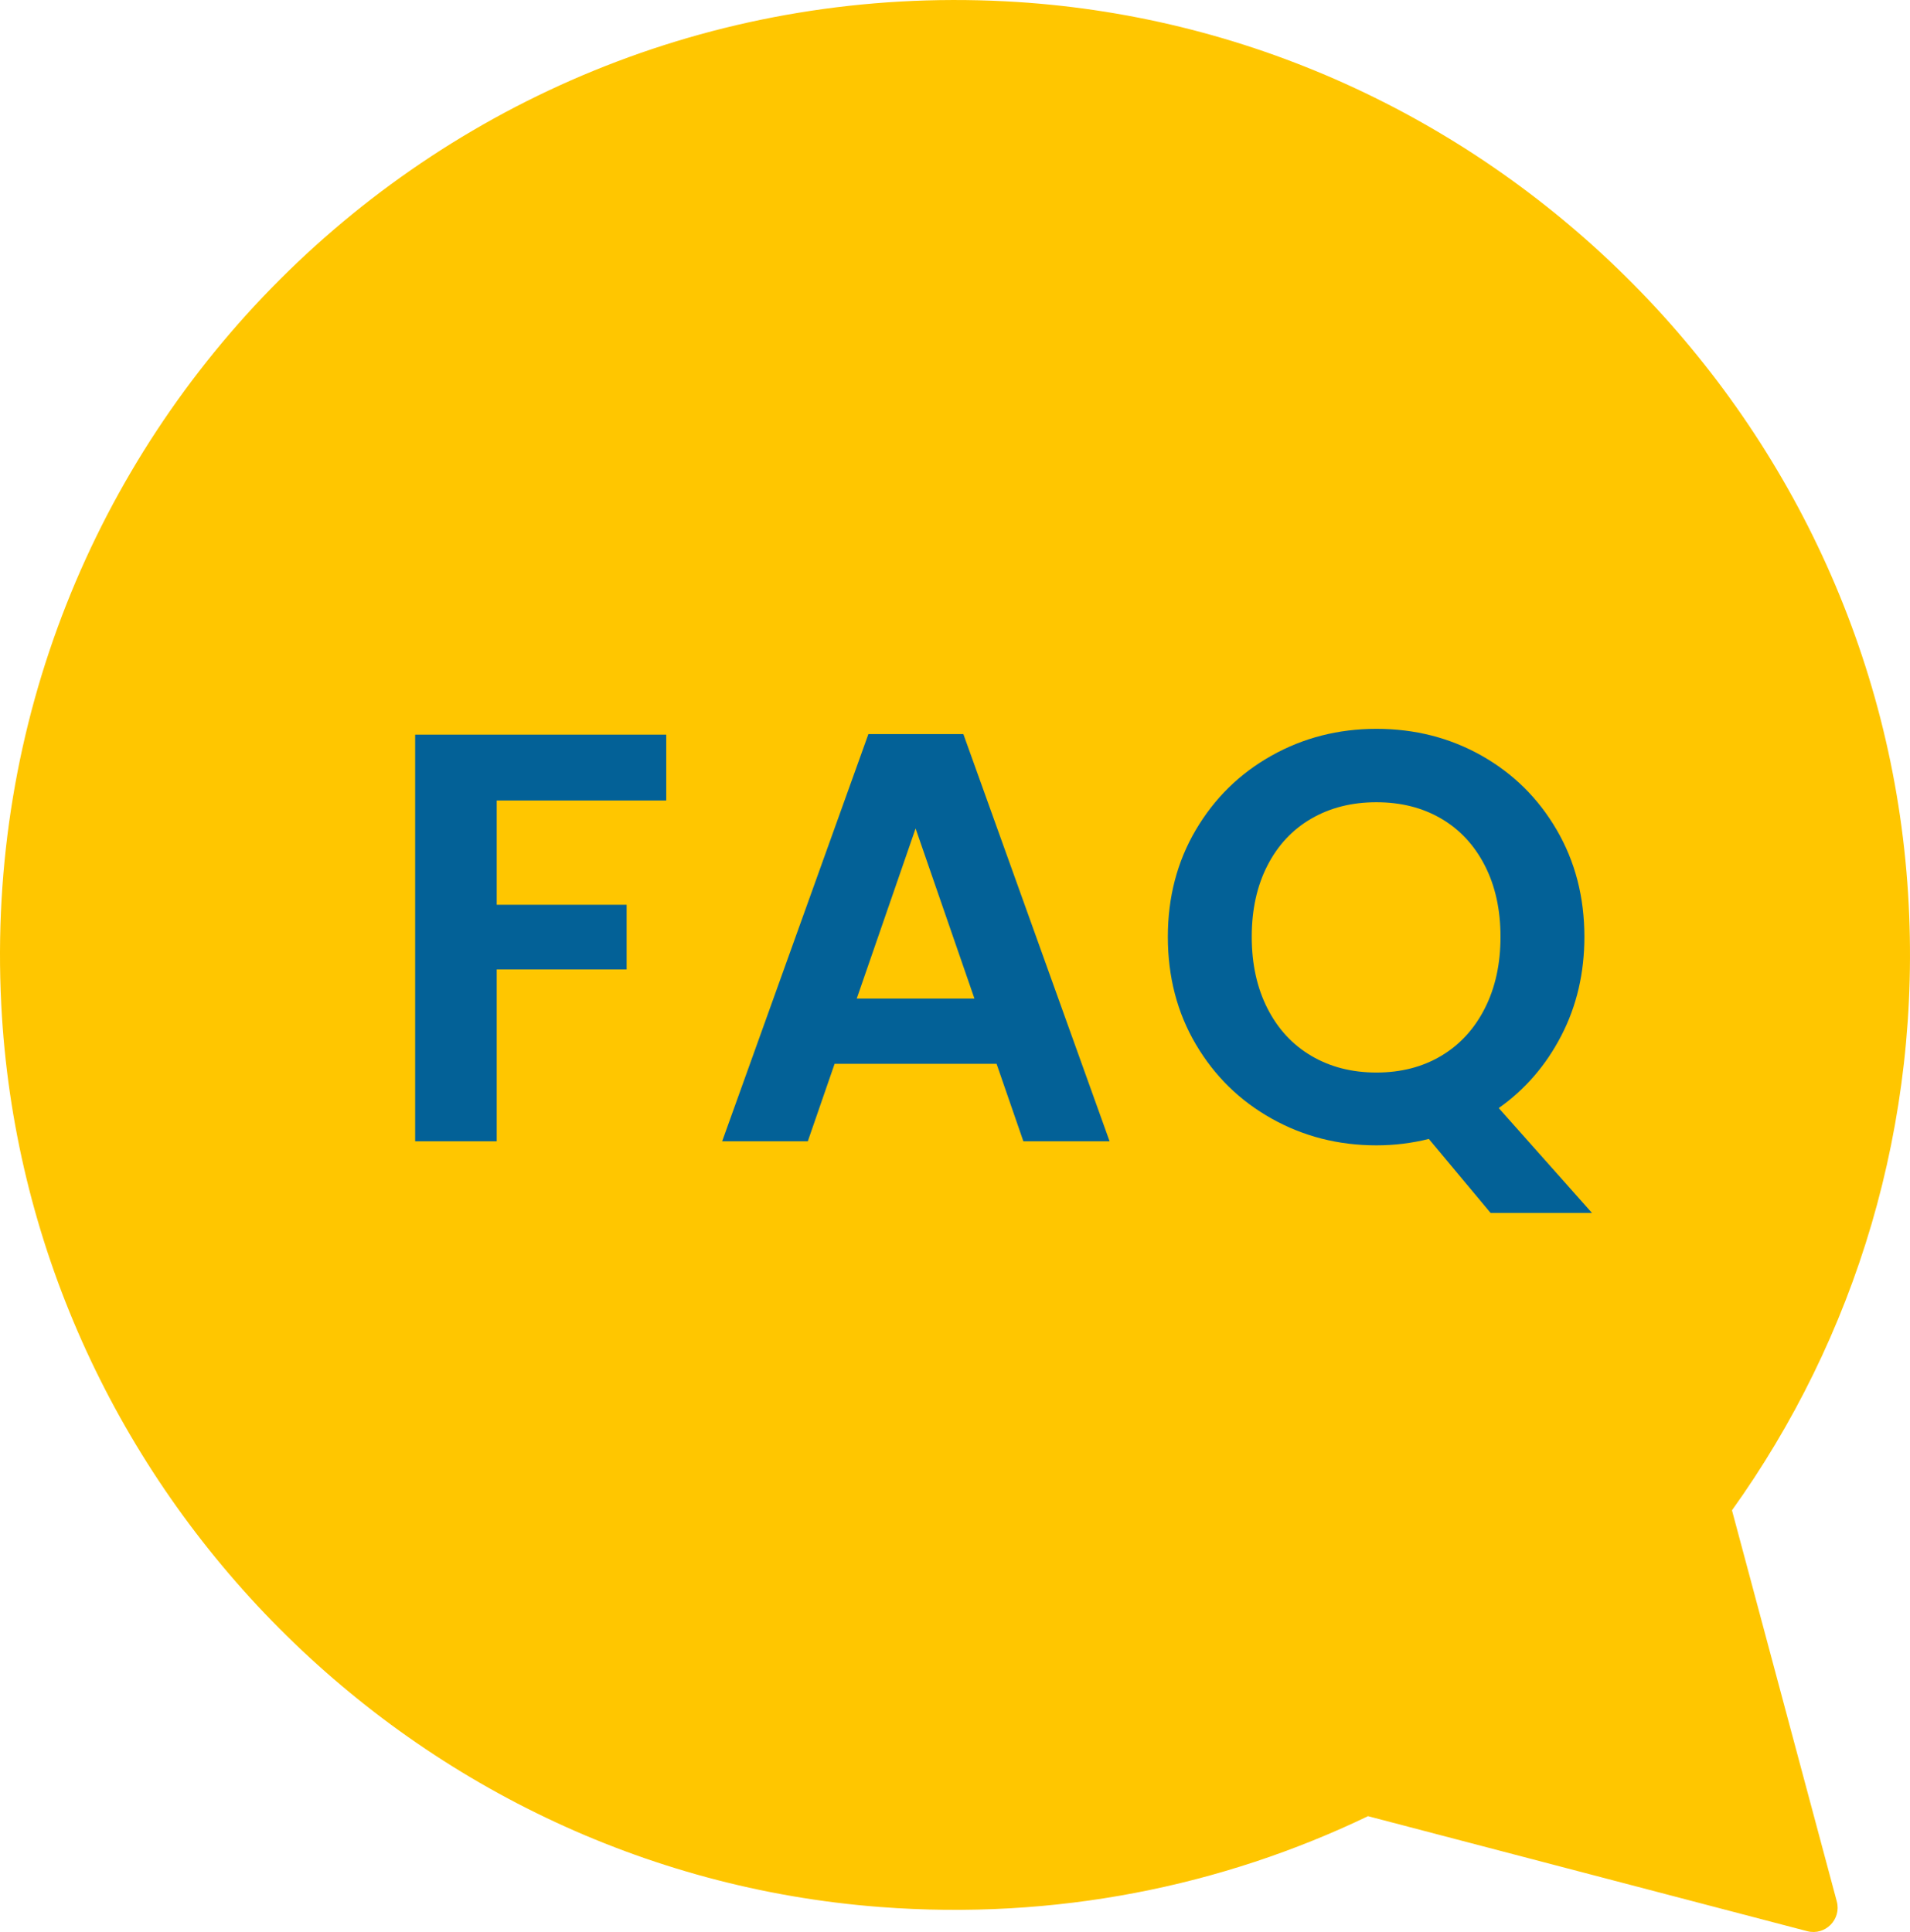
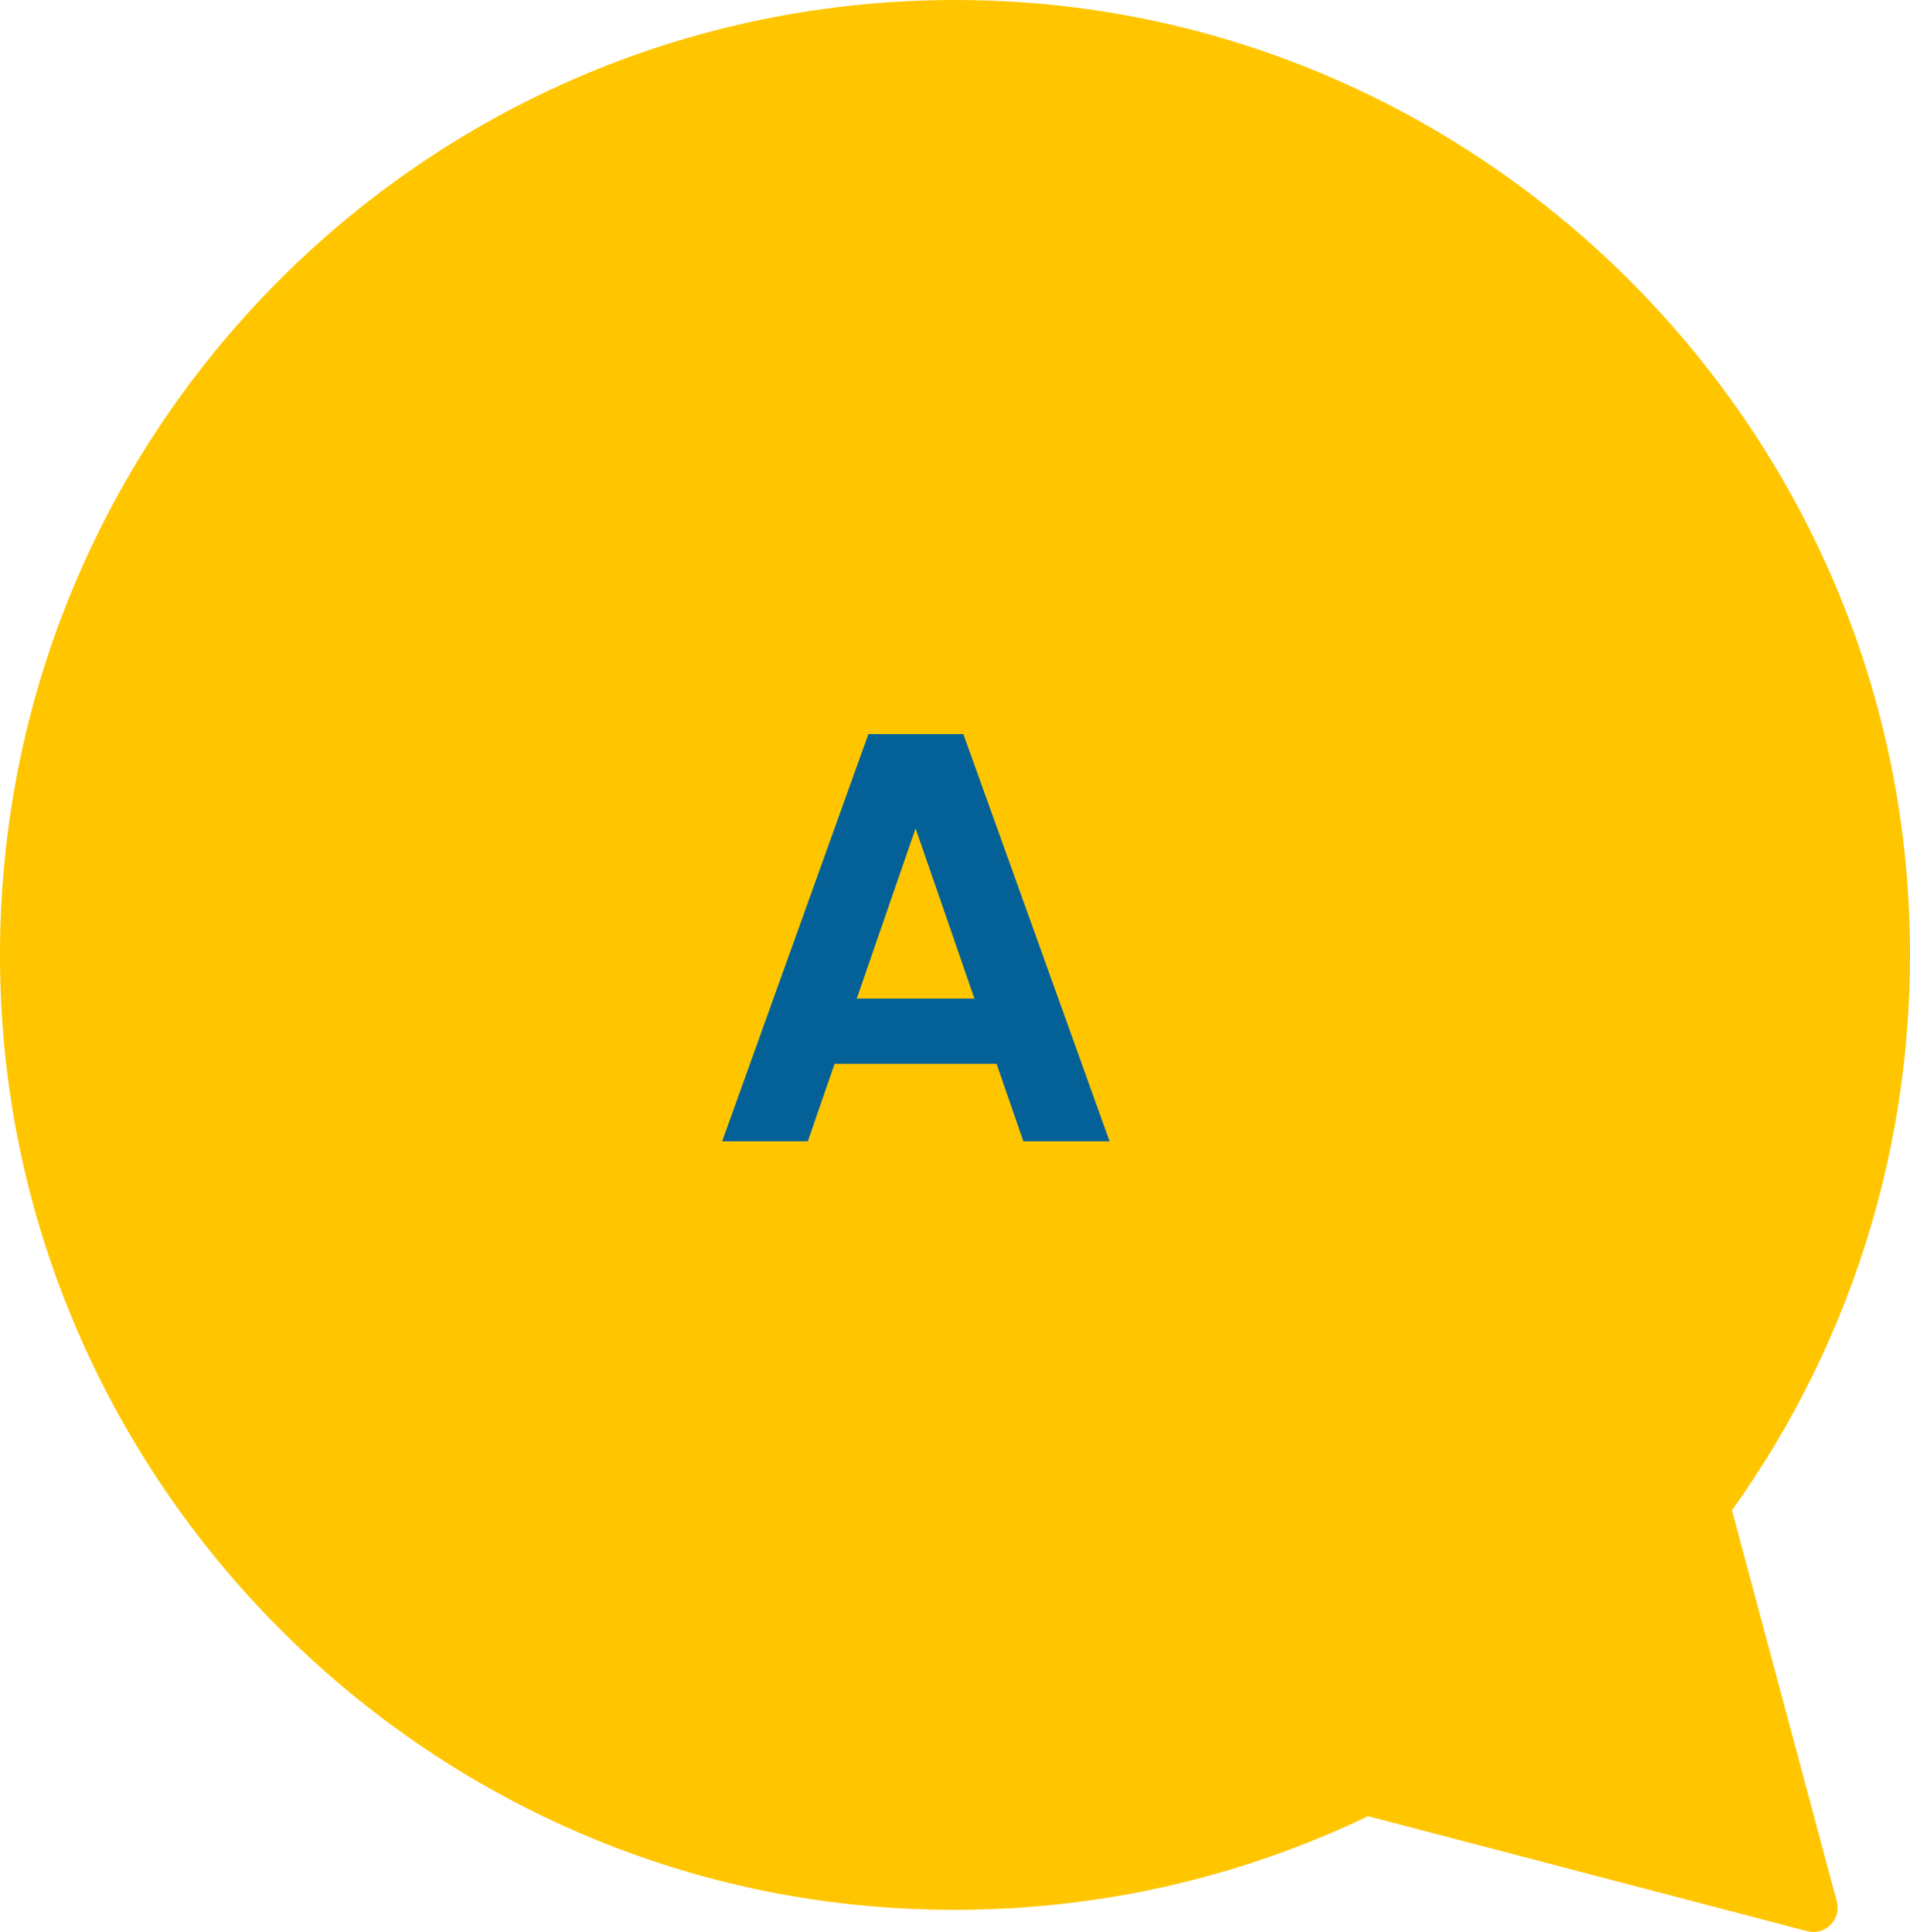
<svg xmlns="http://www.w3.org/2000/svg" id="_レイヤー_1" data-name="レイヤー_1" version="1.1" viewBox="0 0 78.685 79.598">
  <defs>
    <style>
      .st0 {
        fill: #ffc600;
      }

      .st1 {
        fill: #036197;
      }
    </style>
  </defs>
-   <path class="st0" d="M56.357,74.826c-6.011,2.887-12.868,4.293-20.099,3.742C16.692,77.077,1.045,60.988.052,41.39-1.132,18.035,18.063-1.148,41.421.054c19.807,1.019,35.958,16.984,37.186,36.779.589,9.492-2.19,18.316-7.256,25.391l-0.0 0,4.318,16.114c.199.741-.477,1.421-1.219,1.226l-18.093-4.738 0.0 0Z" />
+   <path class="st0" d="M56.357,74.826c-6.011,2.887-12.868,4.293-20.099,3.742C16.692,77.077,1.045,60.988.052,41.39-1.132,18.035,18.063-1.148,41.421.054c19.807,1.019,35.958,16.984,37.186,36.779.589,9.492-2.19,18.316-7.256,25.391l-0.0 0,4.318,16.114c.199.741-.477,1.421-1.219,1.226Z" />
  <g>
-     <path class="st1" d="M27.447,30.268v2.712h-6.984v4.296h5.352v2.664h-5.352v7.08h-3.36v-16.752h10.344Z" />
    <path class="st1" d="M41.055,43.828h-6.672l-1.104,3.192h-3.528l6.024-16.776h3.912l6.024,16.776h-3.552l-1.104-3.192ZM40.143,41.14l-2.424-7.008-2.424,7.008h4.848Z" />
-     <path class="st1" d="M61.407,49.972l-2.544-3.048c-.704.176-1.424.264-2.16.264-1.568,0-3.008-.368-4.32-1.104-1.312-.736-2.352-1.756-3.12-3.06-.768-1.304-1.152-2.78-1.152-4.428,0-1.632.384-3.1,1.152-4.404.768-1.304,1.808-2.324,3.12-3.06,1.312-.735,2.752-1.104,4.32-1.104,1.584,0,3.028.369,4.332,1.104,1.304.736,2.336,1.756,3.096,3.06.76,1.304,1.14,2.772,1.14,4.404,0,1.488-.316,2.844-.948,4.068-.632,1.224-1.492,2.22-2.58,2.988l3.84,4.32h-4.176ZM52.215,41.548c.432.849,1.036,1.5,1.812,1.956.776.456,1.668.684,2.676.684,1.008,0,1.896-.228,2.664-.684s1.368-1.107,1.8-1.956c.432-.848.648-1.832.648-2.952s-.216-2.1-.648-2.94c-.432-.84-1.032-1.484-1.8-1.932-.768-.448-1.656-.672-2.664-.672-1.008,0-1.9.224-2.676.672-.776.448-1.38,1.092-1.812,1.932-.432.84-.648,1.82-.648,2.94s.216,2.104.648,2.952Z" />
  </g>
</svg>